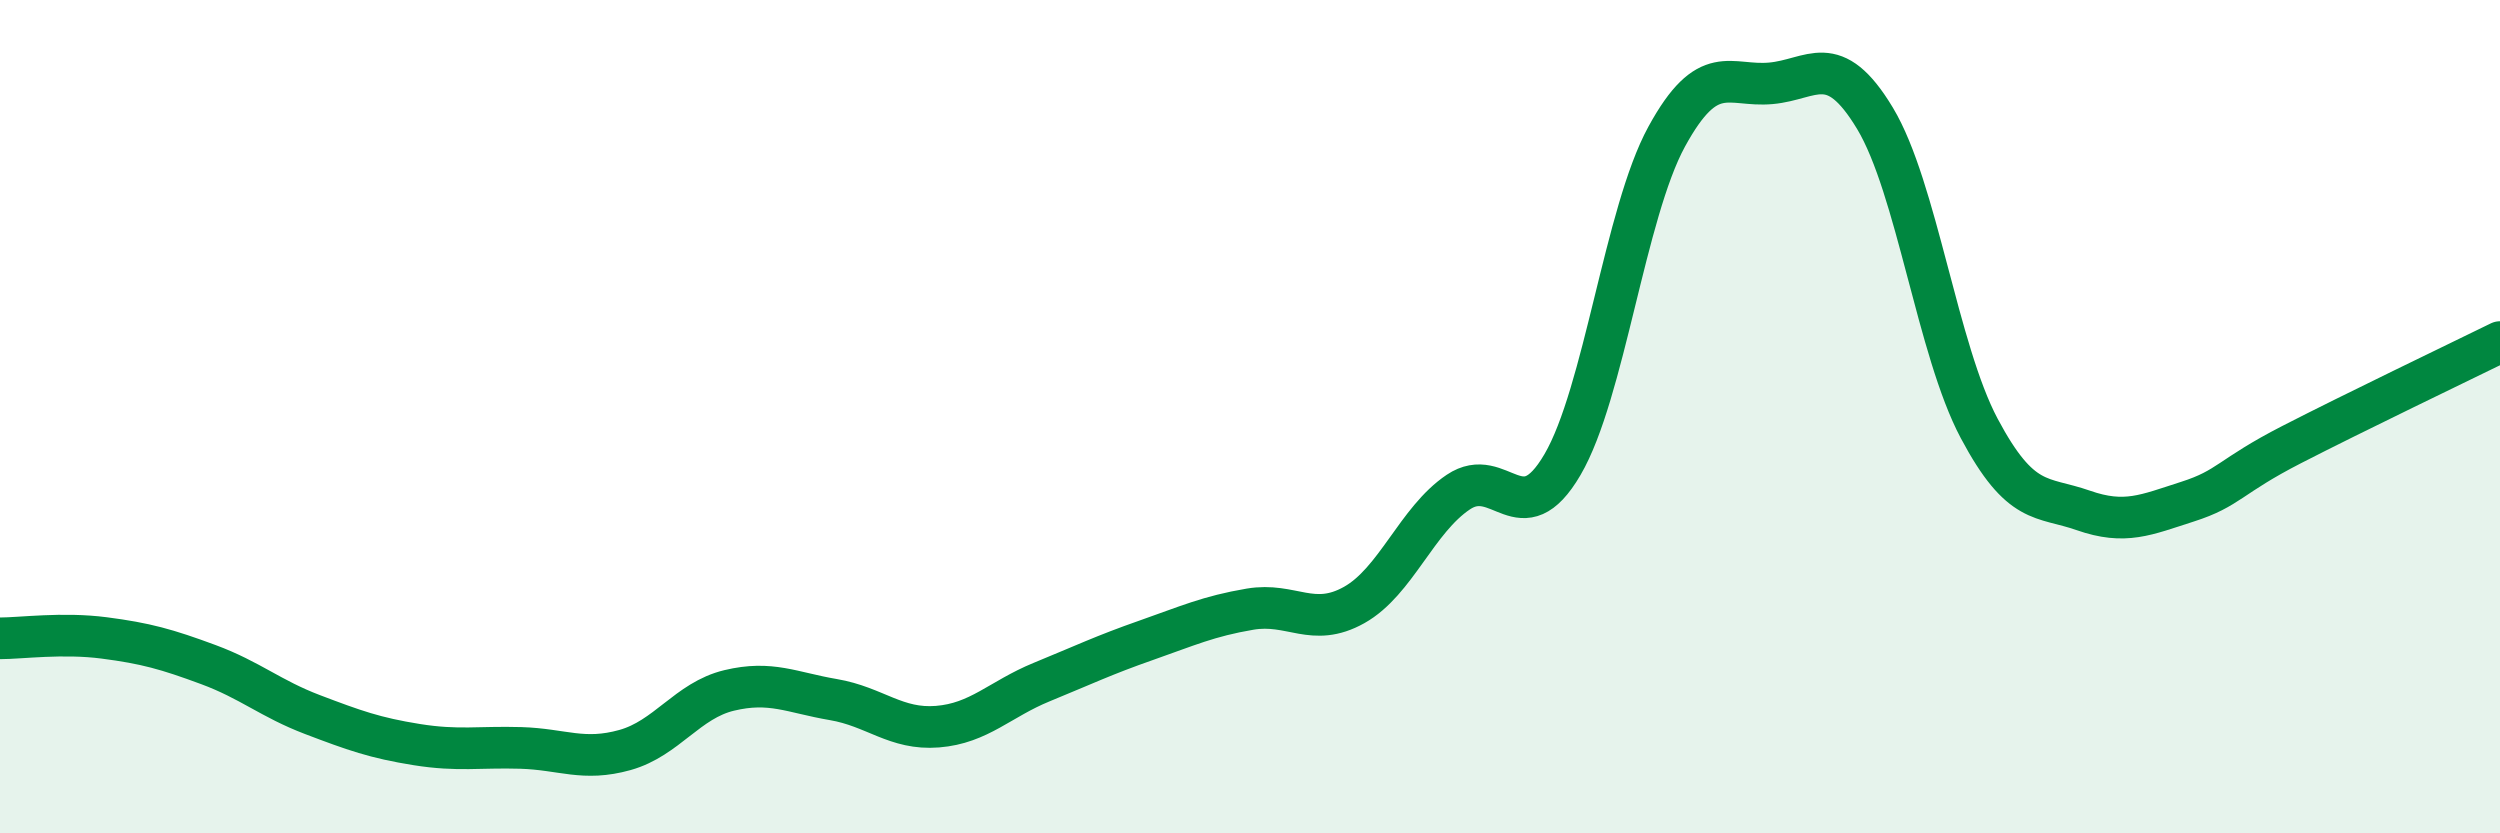
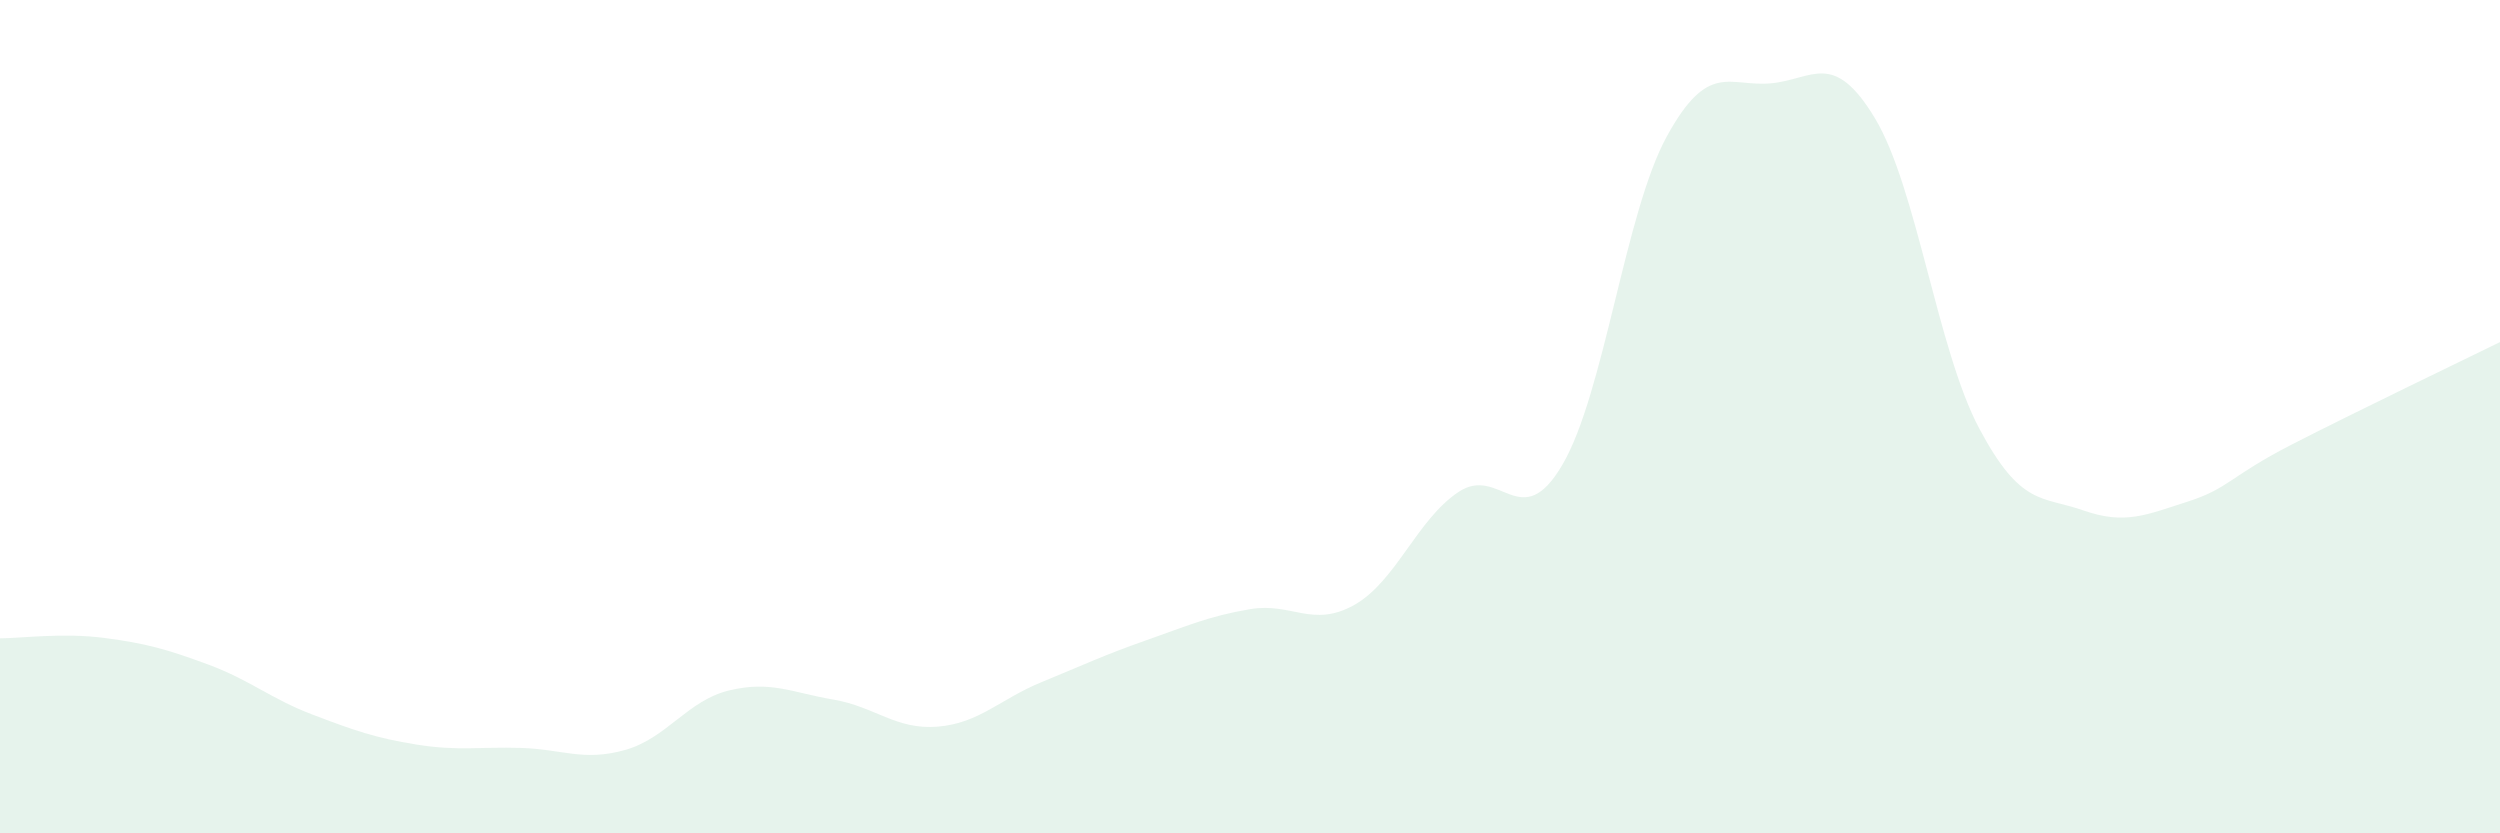
<svg xmlns="http://www.w3.org/2000/svg" width="60" height="20" viewBox="0 0 60 20">
  <path d="M 0,15.32 C 0.5,15.32 1.5,15.18 2.5,15.31 C 3.5,15.44 4,15.58 5,15.95 C 6,16.32 6.5,16.77 7.5,17.15 C 8.5,17.53 9,17.71 10,17.87 C 11,18.03 11.5,17.92 12.5,17.95 C 13.5,17.98 14,18.28 15,18 C 16,17.72 16.5,16.81 17.5,16.57 C 18.5,16.33 19,16.62 20,16.79 C 21,16.96 21.5,17.52 22.5,17.44 C 23.5,17.36 24,16.78 25,16.37 C 26,15.96 26.5,15.72 27.5,15.37 C 28.5,15.02 29,14.79 30,14.62 C 31,14.45 31.5,15.08 32.5,14.52 C 33.5,13.96 34,12.48 35,11.81 C 36,11.14 36.5,12.86 37.5,11.15 C 38.5,9.44 39,5.11 40,3.28 C 41,1.45 41.5,2.09 42.5,2 C 43.5,1.91 44,1.18 45,2.84 C 46,4.5 46.5,8.4 47.5,10.28 C 48.5,12.16 49,11.9 50,12.25 C 51,12.6 51.5,12.36 52.5,12.04 C 53.5,11.72 53.5,11.44 55,10.67 C 56.5,9.9 59,8.7 60,8.21L60 20L0 20Z" fill="#008740" opacity="0.1" stroke-linecap="round" stroke-linejoin="round" />
-   <path d="M 0,15.32 C 0.5,15.32 1.5,15.18 2.5,15.31 C 3.5,15.44 4,15.58 5,15.95 C 6,16.32 6.5,16.77 7.5,17.15 C 8.5,17.53 9,17.71 10,17.87 C 11,18.03 11.5,17.92 12.5,17.95 C 13.5,17.98 14,18.28 15,18 C 16,17.72 16.5,16.81 17.5,16.57 C 18.5,16.33 19,16.62 20,16.79 C 21,16.96 21.5,17.52 22.5,17.44 C 23.5,17.36 24,16.78 25,16.37 C 26,15.96 26.5,15.72 27.5,15.37 C 28.5,15.02 29,14.79 30,14.62 C 31,14.45 31.5,15.08 32.5,14.52 C 33.5,13.96 34,12.48 35,11.81 C 36,11.14 36.5,12.86 37.5,11.15 C 38.5,9.44 39,5.11 40,3.28 C 41,1.45 41.5,2.09 42.5,2 C 43.5,1.91 44,1.18 45,2.84 C 46,4.5 46.5,8.4 47.5,10.28 C 48.5,12.16 49,11.9 50,12.25 C 51,12.6 51.5,12.36 52.5,12.04 C 53.5,11.72 53.5,11.44 55,10.67 C 56.5,9.9 59,8.7 60,8.21" stroke="#008740" stroke-width="1" fill="none" stroke-linecap="round" stroke-linejoin="round" />
</svg>